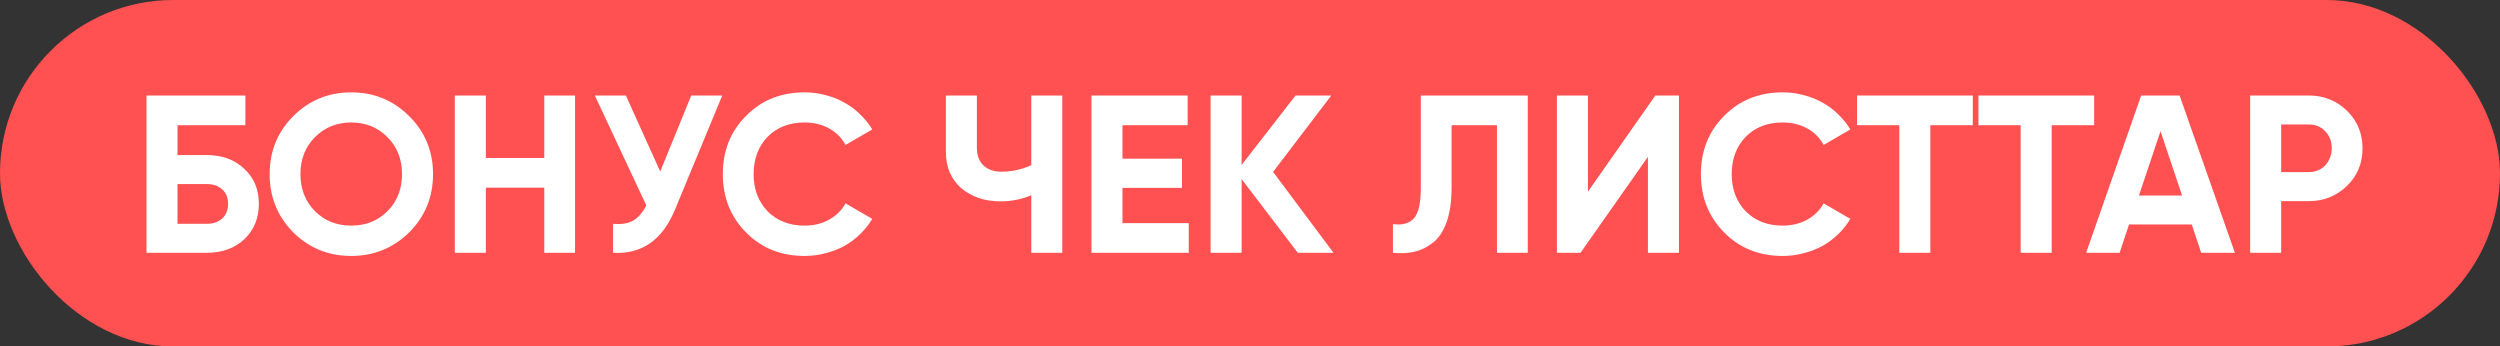
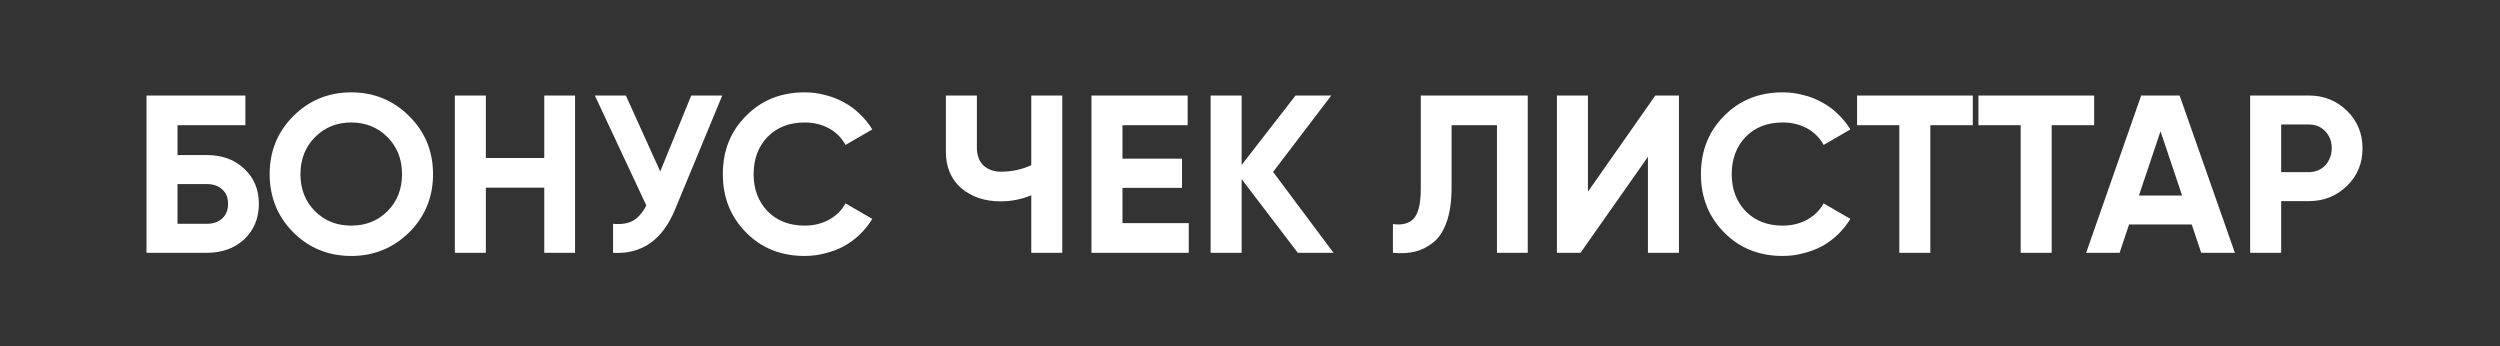
<svg xmlns="http://www.w3.org/2000/svg" width="267" height="37" viewBox="0 0 267 37" fill="none">
  <rect x="0" y="0" width="267" height="37" fill="#333333" stroke="none" />
-   <rect width="267" height="37" rx="18.5" fill="#FF5151" />
  <path d="M22.078 16.56C23.726 16.56 25.062 17.048 26.086 18.024C27.126 18.984 27.646 20.232 27.646 21.768C27.646 23.304 27.126 24.568 26.086 25.56C25.046 26.52 23.71 27 22.078 27H15.646V10.2H26.206V13.368H18.958V16.56H22.078ZM22.078 23.904C22.75 23.904 23.294 23.72 23.71 23.352C24.142 22.968 24.358 22.44 24.358 21.768C24.358 21.096 24.142 20.576 23.71 20.208C23.294 19.84 22.75 19.656 22.078 19.656H18.958V23.904H22.078ZM43.704 24.816C41.992 26.496 39.928 27.336 37.512 27.336C35.08 27.336 33.016 26.496 31.32 24.816C29.64 23.12 28.8 21.048 28.8 18.6C28.8 16.152 29.64 14.088 31.32 12.408C33.016 10.712 35.08 9.864 37.512 9.864C39.944 9.864 42.008 10.712 43.704 12.408C45.4 14.088 46.248 16.152 46.248 18.6C46.248 21.048 45.4 23.12 43.704 24.816ZM33.648 22.56C34.672 23.584 35.96 24.096 37.512 24.096C39.064 24.096 40.352 23.584 41.376 22.56C42.416 21.52 42.936 20.2 42.936 18.6C42.936 17 42.416 15.68 41.376 14.64C40.336 13.6 39.048 13.08 37.512 13.08C35.976 13.08 34.688 13.6 33.648 14.64C32.608 15.68 32.088 17 32.088 18.6C32.088 20.2 32.608 21.52 33.648 22.56ZM58.128 10.2H61.416V27H58.128V20.04H51.888V27H48.576V10.2H51.888V16.872H58.128V10.2ZM73.825 10.2H77.137L72.097 22.368C70.753 25.632 68.545 27.176 65.473 27V23.904C66.385 23.984 67.113 23.864 67.657 23.544C68.201 23.208 68.657 22.672 69.025 21.936L63.529 10.2H66.841L70.513 18.312L73.825 10.2ZM85.934 27.336C83.406 27.336 81.318 26.496 79.67 24.816C78.022 23.152 77.198 21.08 77.198 18.6C77.198 16.104 78.022 14.032 79.67 12.384C81.318 10.704 83.406 9.864 85.934 9.864C86.702 9.864 87.438 9.96 88.142 10.152C88.862 10.328 89.534 10.592 90.158 10.944C90.782 11.28 91.342 11.696 91.838 12.192C92.35 12.672 92.79 13.216 93.158 13.824L90.302 15.48C89.886 14.712 89.294 14.12 88.526 13.704C87.758 13.288 86.894 13.08 85.934 13.08C84.302 13.08 82.982 13.592 81.974 14.616C80.982 15.656 80.486 16.984 80.486 18.6C80.486 20.2 80.982 21.52 81.974 22.56C82.982 23.584 84.302 24.096 85.934 24.096C86.894 24.096 87.758 23.888 88.526 23.472C89.31 23.04 89.902 22.456 90.302 21.72L93.158 23.376C92.79 23.984 92.35 24.536 91.838 25.032C91.342 25.512 90.782 25.928 90.158 26.28C89.534 26.616 88.862 26.872 88.142 27.048C87.438 27.24 86.702 27.336 85.934 27.336ZM110.14 10.2H113.452V27H110.14V20.856C109.1 21.288 108.004 21.504 106.852 21.504C105.172 21.504 103.772 21.032 102.652 20.088C101.564 19.128 101.02 17.832 101.02 16.2V10.2H104.332V15.768C104.332 16.584 104.564 17.216 105.028 17.664C105.508 18.112 106.14 18.336 106.924 18.336C108.06 18.336 109.132 18.104 110.14 17.64V10.2ZM119.88 23.832H126.96V27H116.568V10.2H126.84V13.368H119.88V16.944H126.24V20.064H119.88V23.832ZM142.422 27H138.606L132.606 19.128V27H129.294V10.2H132.606V17.616L138.366 10.2H142.182L135.966 18.36L142.422 27ZM148.764 23.928C149.756 24.072 150.5 23.872 150.996 23.328C151.492 22.784 151.74 21.72 151.74 20.136V10.2H163.164V27H159.876V13.368H155.028V20.04C155.028 21.496 154.852 22.72 154.5 23.712C154.148 24.704 153.66 25.44 153.036 25.92C152.428 26.4 151.78 26.72 151.092 26.88C150.404 27.04 149.628 27.08 148.764 27V23.928ZM175.999 27V16.752L168.799 27H166.279V10.2H169.591V20.472L176.791 10.2H179.311V27H175.999ZM190.395 27.336C187.867 27.336 185.779 26.496 184.131 24.816C182.483 23.152 181.659 21.08 181.659 18.6C181.659 16.104 182.483 14.032 184.131 12.384C185.779 10.704 187.867 9.864 190.395 9.864C191.163 9.864 191.899 9.96 192.603 10.152C193.323 10.328 193.995 10.592 194.619 10.944C195.243 11.28 195.803 11.696 196.299 12.192C196.811 12.672 197.251 13.216 197.619 13.824L194.763 15.48C194.347 14.712 193.755 14.12 192.987 13.704C192.219 13.288 191.355 13.08 190.395 13.08C188.763 13.08 187.443 13.592 186.435 14.616C185.443 15.656 184.947 16.984 184.947 18.6C184.947 20.2 185.443 21.52 186.435 22.56C187.443 23.584 188.763 24.096 190.395 24.096C191.355 24.096 192.219 23.888 192.987 23.472C193.771 23.04 194.363 22.456 194.763 21.72L197.619 23.376C197.251 23.984 196.811 24.536 196.299 25.032C195.803 25.512 195.243 25.928 194.619 26.28C193.995 26.616 193.323 26.872 192.603 27.048C191.899 27.24 191.163 27.336 190.395 27.336ZM210.695 10.2V13.368H206.159V27H202.847V13.368H198.335V10.2H210.695ZM223.656 10.2V13.368H219.12V27H215.808V13.368H211.296V10.2H223.656ZM235.087 27L234.079 23.976H227.383L226.375 27H222.799L228.679 10.2H232.783L238.687 27H235.087ZM228.439 20.88H233.047L230.743 14.016L228.439 20.88ZM246.582 10.2C248.182 10.2 249.542 10.744 250.662 11.832C251.766 12.92 252.318 14.256 252.318 15.84C252.318 17.44 251.766 18.776 250.662 19.848C249.542 20.936 248.182 21.48 246.582 21.48H243.63V27H240.318V10.2H246.582ZM246.582 18.384C246.934 18.384 247.262 18.32 247.566 18.192C247.87 18.064 248.126 17.888 248.334 17.664C248.558 17.424 248.726 17.152 248.838 16.848C248.966 16.544 249.03 16.208 249.03 15.84C249.03 15.104 248.798 14.496 248.334 14.016C247.886 13.536 247.302 13.296 246.582 13.296H243.63V18.384H246.582Z" fill="white" />
</svg>